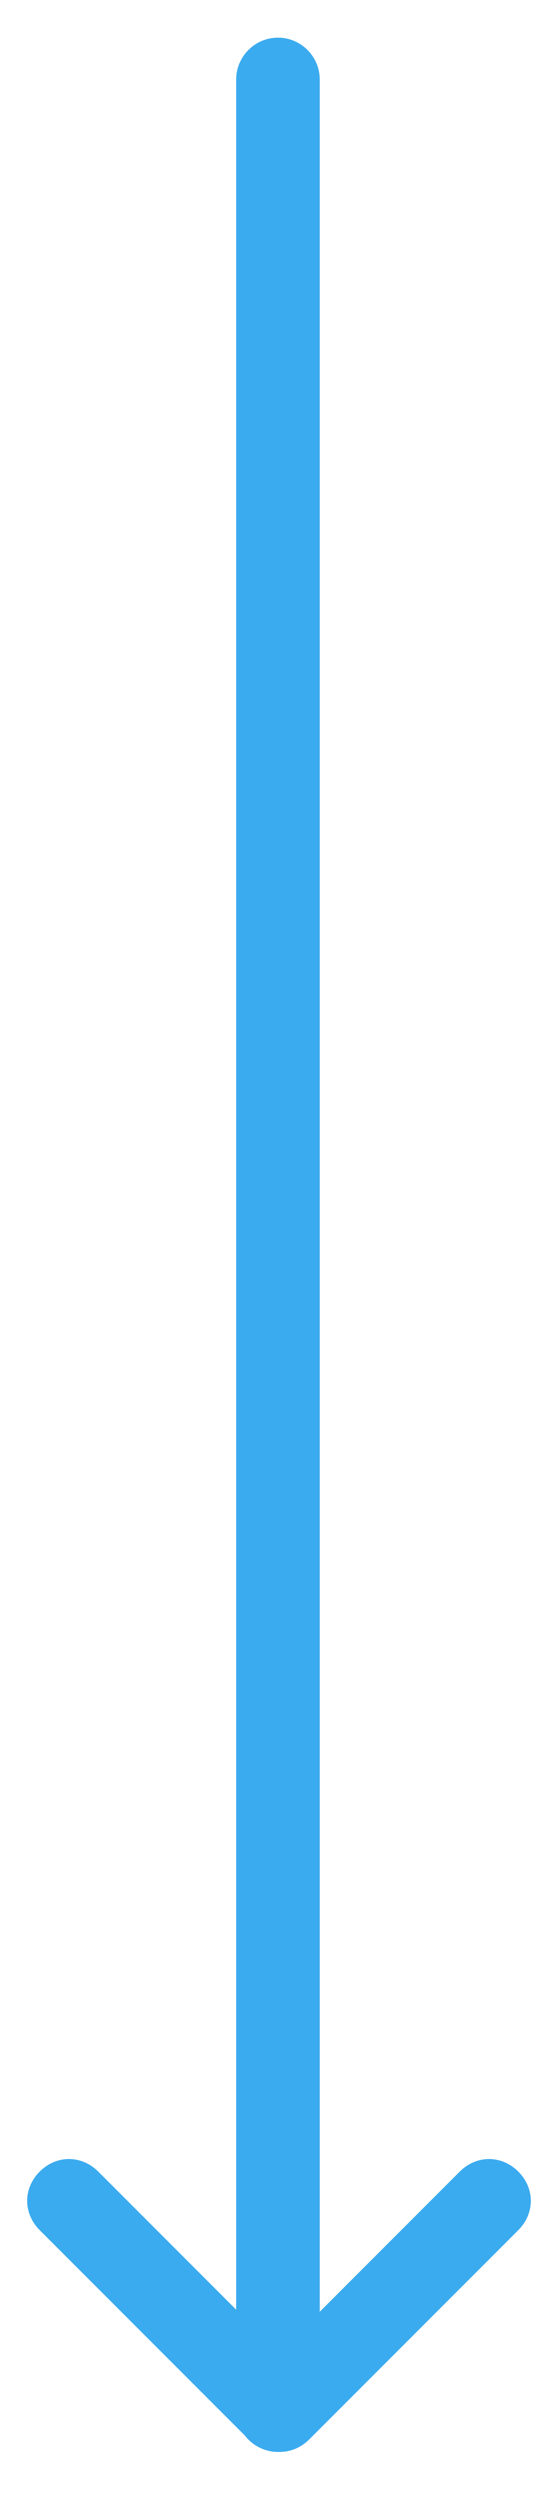
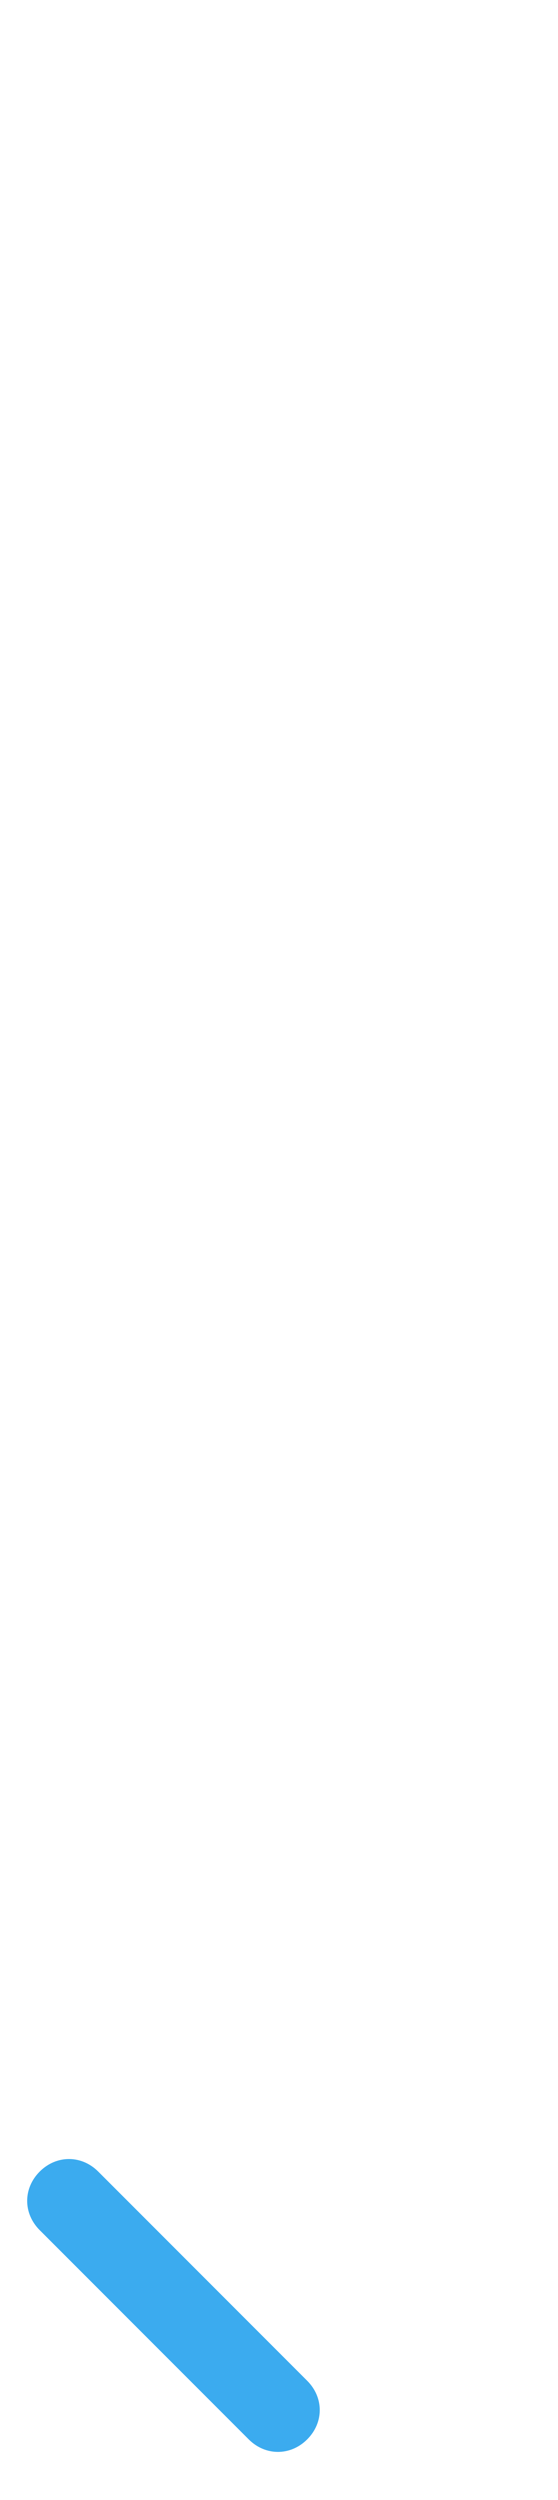
<svg xmlns="http://www.w3.org/2000/svg" enable-background="new 0 0 26.7 119.5" viewBox="0 0 26.7 119.5">
  <g fill="#3babef">
-     <path d="m13.3 116.7c-.8 0-1.5-.7-1.5-1.5v-111.4c0-.8.7-1.5 1.5-1.5s1.5.7 1.5 1.5v111.4c0 .9-.6 1.5-1.5 1.5z" />
-     <path d="m13.3 117.2c-1.1 0-2-.9-2-2v-111.4c0-1.1.9-2 2-2s2 .9 2 2v111.4c0 1.2-.9 2-2 2zm0-114.3c-.5 0-1 .4-1 1v111.4c0 .5.4 1 1 1s1-.4 1-1v-111.5c0-.5-.4-.9-1-.9z" />
-     <path d="m12.3 116.3c-.6-.6-.6-1.5 0-2.1l10-10c.6-.6 1.5-.6 2.1 0s.6 1.5 0 2.1l-10 10c-.6.6-1.5.6-2.1 0z" />
-     <path d="m13.4 117.2c-.5 0-1-.2-1.4-.6-.4-.4-.6-.9-.6-1.4s.2-1 .6-1.4l10-10c.8-.8 2-.8 2.8 0s.8 2 0 2.8l-10 10c-.4.4-.9.6-1.4.6zm10-12.9c-.2 0-.5.1-.7.3l-10 10c-.2.2-.3.4-.3.7s.1.5.3.7c.4.4 1 .4 1.4 0l10-10c.4-.4.4-1 0-1.4-.2-.2-.5-.3-.7-.3z" />
    <path d="m2.3 104.2c.6-.6 1.5-.6 2.1 0l10 10c.6.6.6 1.5 0 2.1s-1.5.6-2.1 0l-10-10c-.6-.6-.6-1.5 0-2.1z" />
    <path d="m13.3 117.2c-.5 0-1-.2-1.4-.6l-10-10c-.4-.4-.6-.9-.6-1.4s.2-1 .6-1.4c.8-.8 2-.8 2.8 0l10 10c.8.8.8 2 0 2.8-.4.4-.9.6-1.4.6zm-10.7-12.6c-.2.2-.3.4-.3.7s.1.5.3.7l10 10c.4.4 1 .4 1.4 0s.4-1 0-1.4l-10-10c-.4-.4-1-.4-1.4 0z" />
  </g>
</svg>